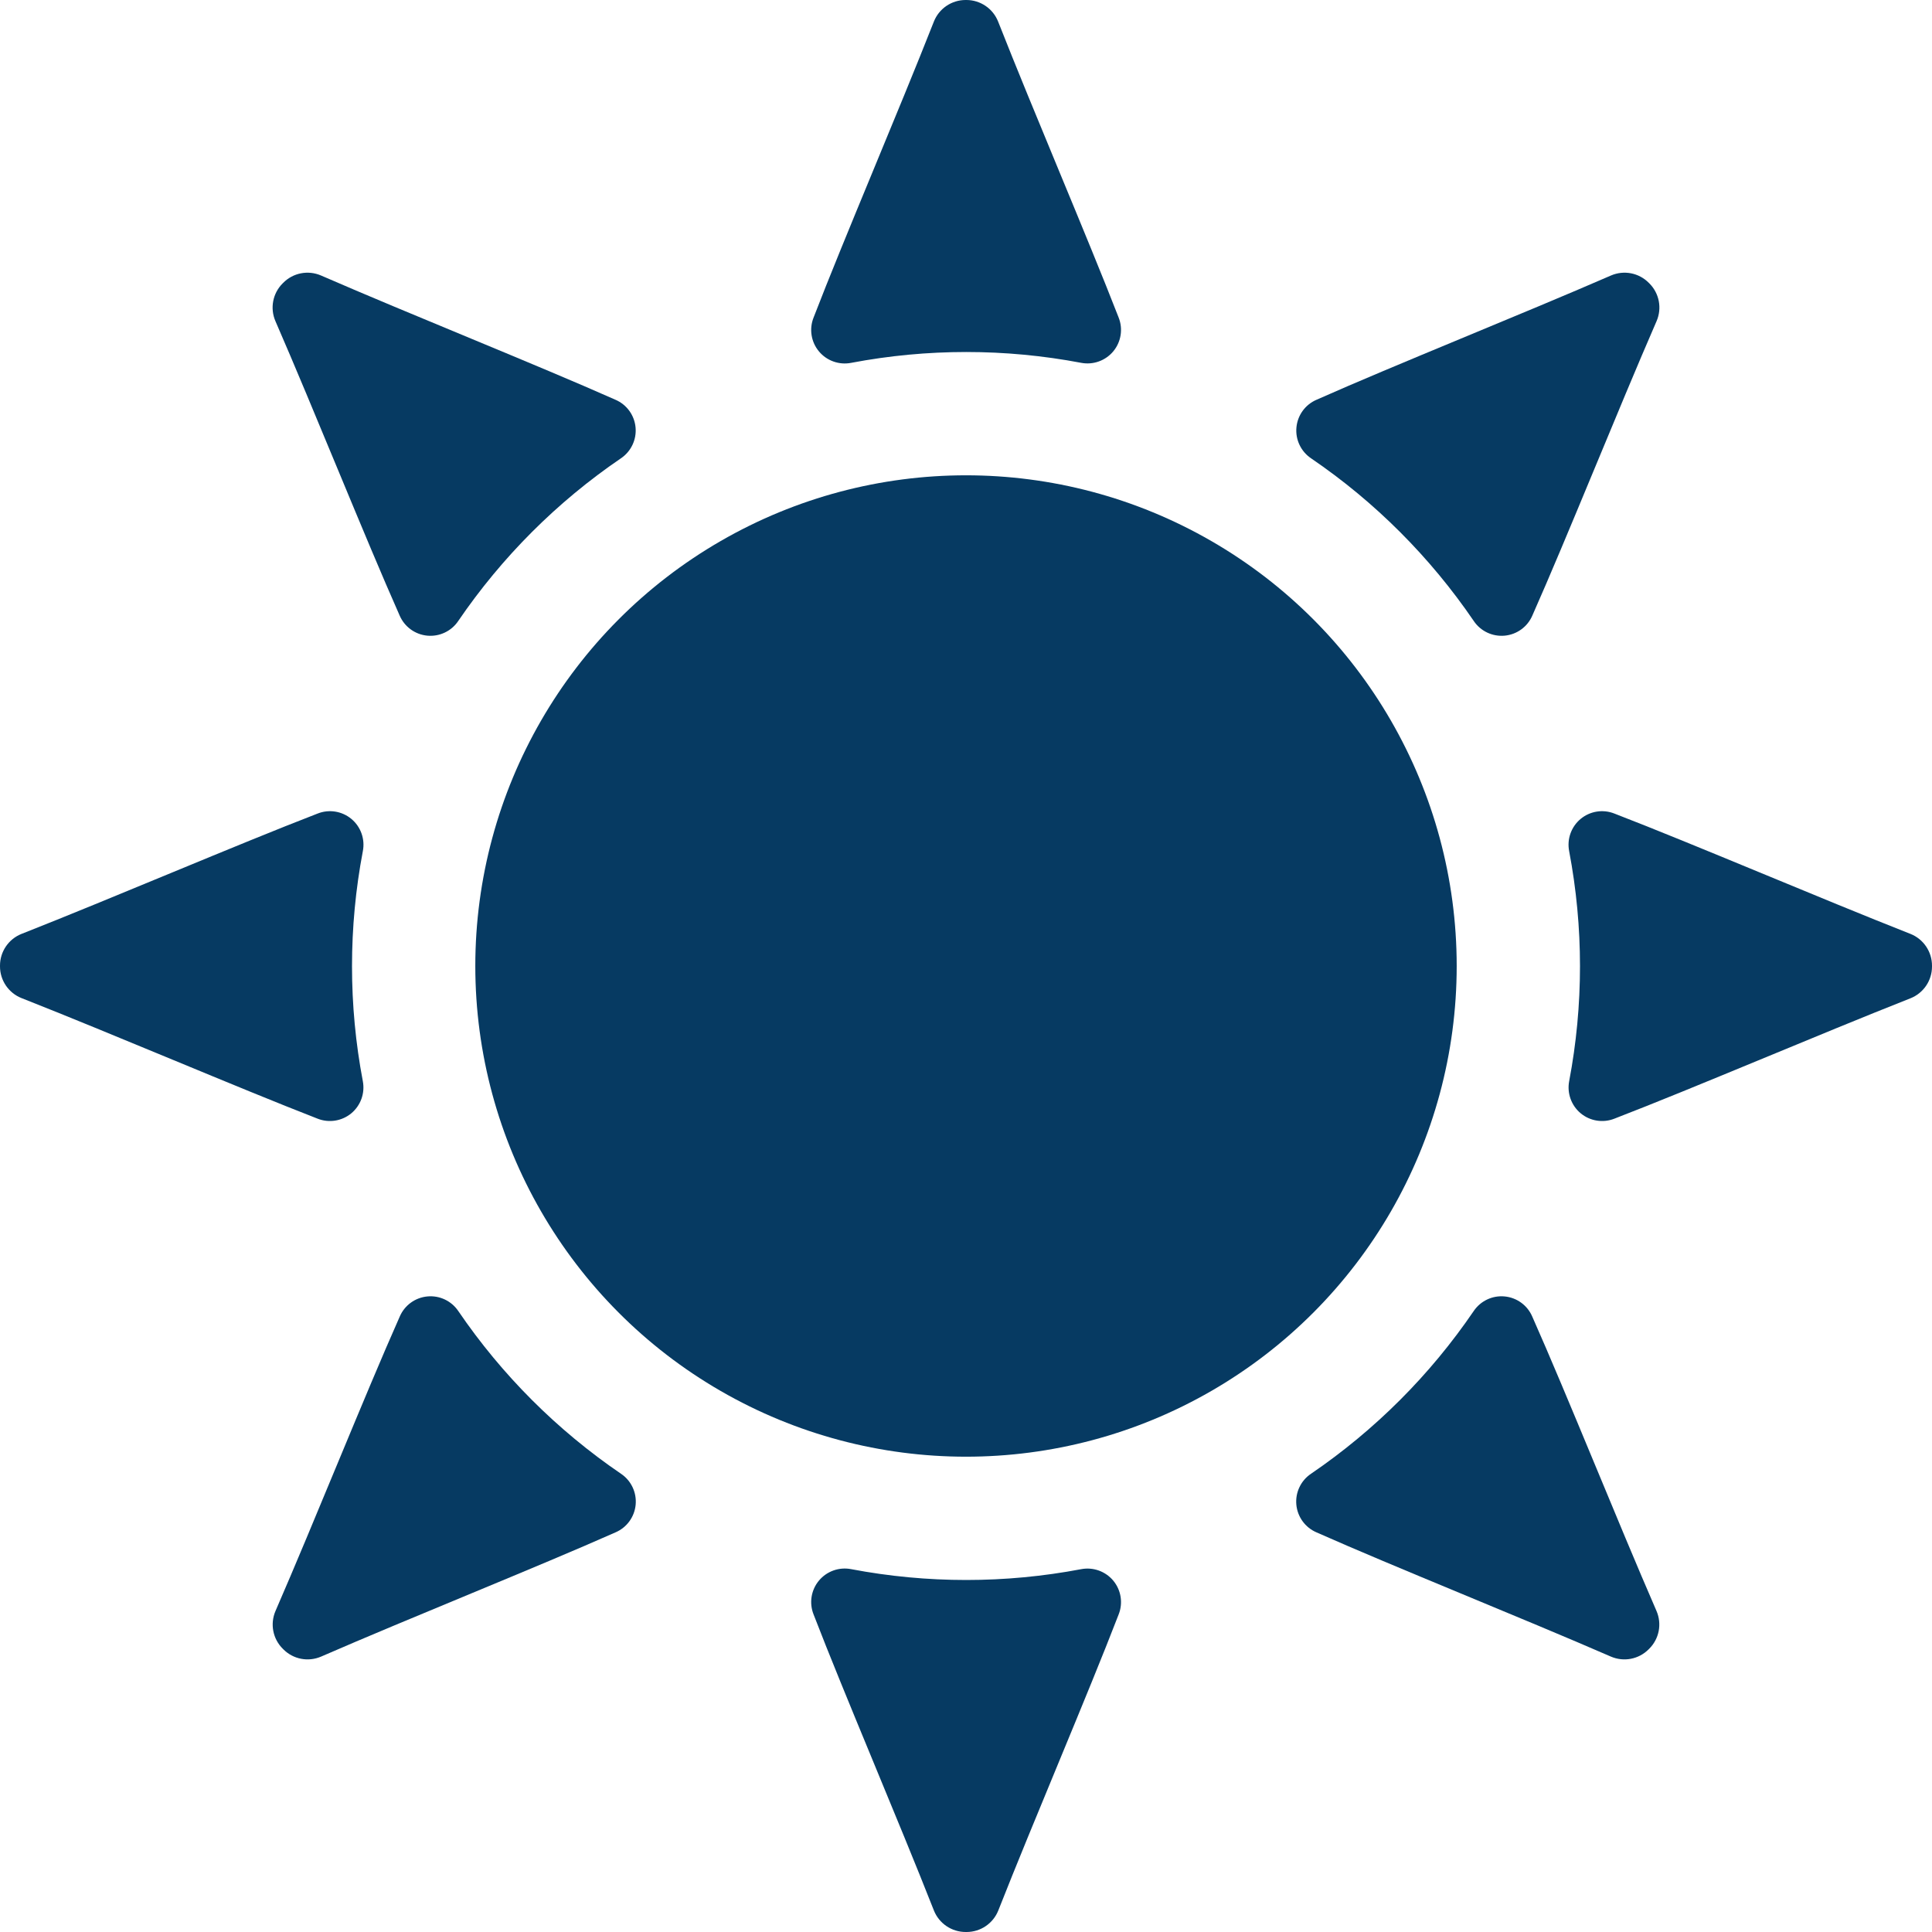
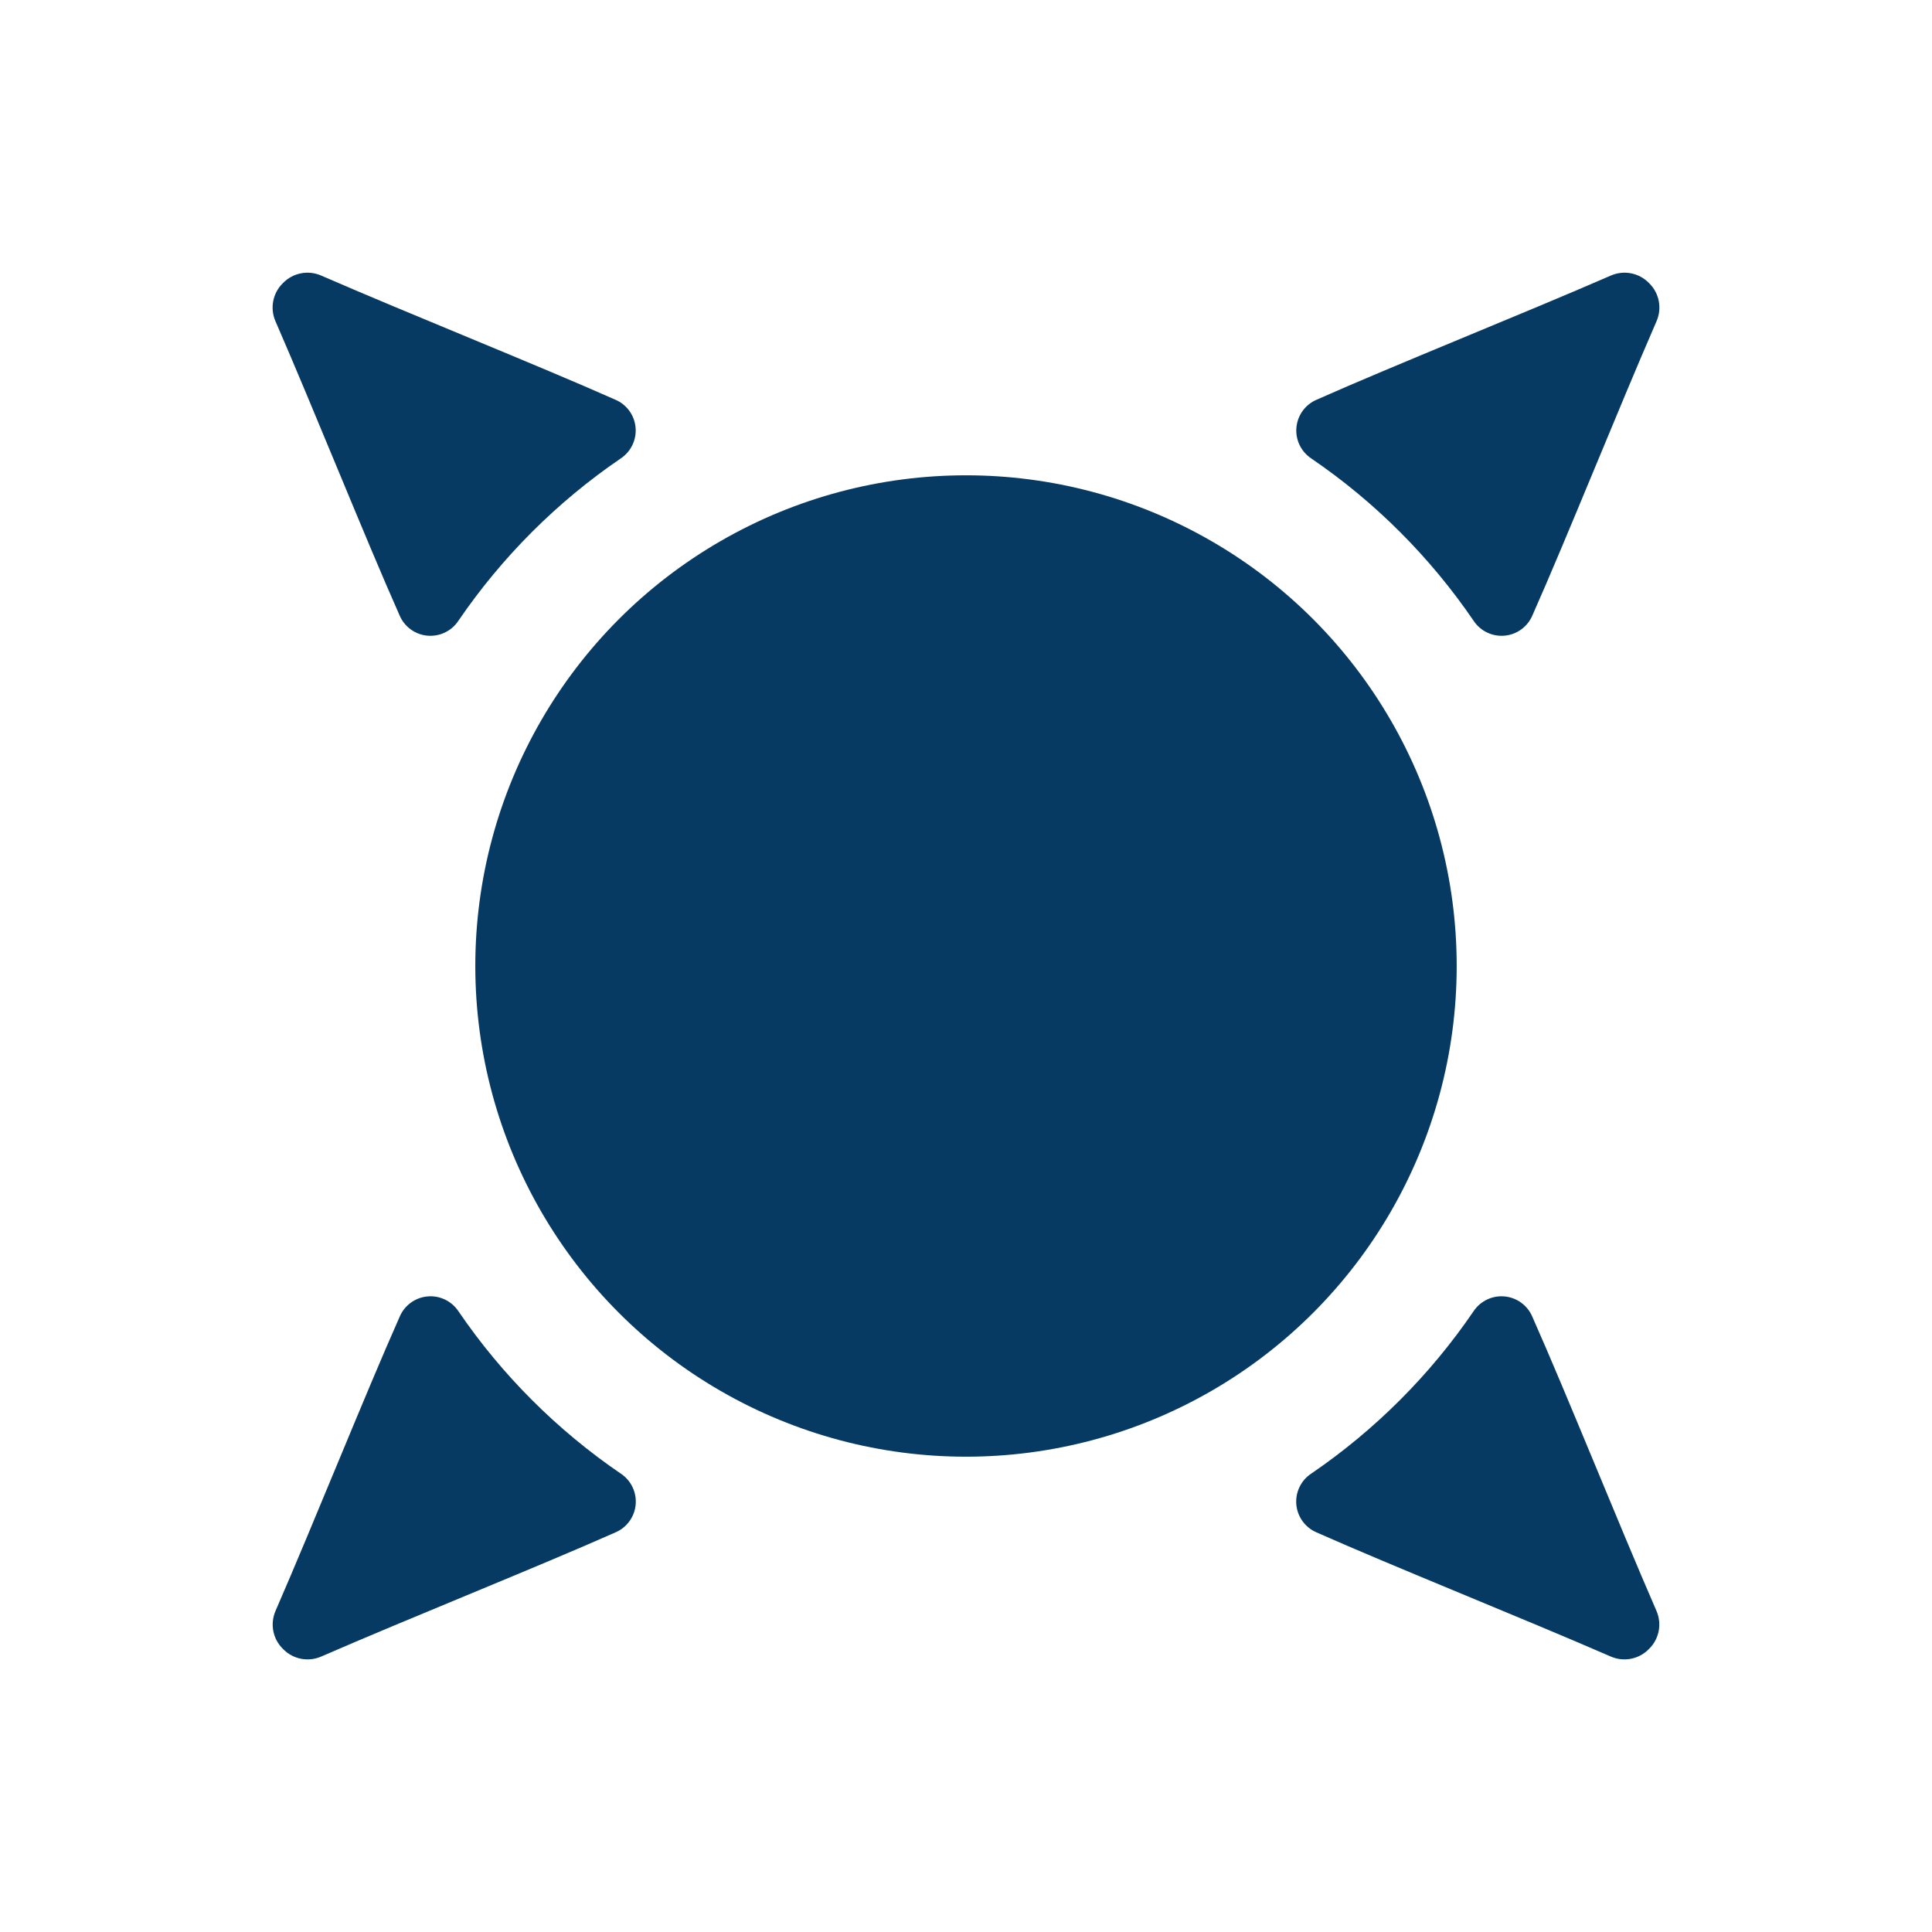
<svg xmlns="http://www.w3.org/2000/svg" width="60px" height="60px" viewBox="0 0 60 60" version="1.1">
  <title>service_heating_HVR</title>
  <g id="Page-1" stroke="none" stroke-width="1" fill="none" fill-rule="evenodd">
    <g id="peterson_assets_board" transform="translate(-117, -321)" fill="#063A62" fill-rule="nonzero">
      <g id="3938226_bright_element_light_shine_sun_icon" transform="translate(117, 321)">
        <circle id="Oval" cx="30" cy="30" r="15.239" />
-         <path d="M29.002,0.671 C27.892,3.492 26.228,7.368 25.266,9.863 C25.125,10.217 25.189,10.62 25.433,10.913 C25.677,11.206 26.062,11.342 26.436,11.268 C28.795,10.82 31.218,10.82 33.577,11.268 C33.95,11.339 34.332,11.202 34.575,10.91 C34.817,10.617 34.881,10.216 34.741,9.863 C33.772,7.368 32.108,3.492 30.998,0.671 C30.838,0.266 30.447,0 30.012,0 L29.988,0 C29.553,0 29.162,0.266 29.002,0.671 Z" id="Path" />
-         <path d="M29.002,59.329 C27.892,56.508 26.228,52.632 25.266,50.137 C25.125,49.783 25.189,49.38 25.433,49.087 C25.677,48.794 26.062,48.658 26.436,48.732 C28.795,49.18 31.218,49.18 33.577,48.732 C33.95,48.661 34.332,48.798 34.575,49.09 C34.817,49.383 34.881,49.784 34.741,50.137 C33.781,52.628 32.115,56.51 31.004,59.329 C30.844,59.734 30.453,60 30.018,60 L29.995,60 C29.557,60.002 29.163,59.736 29.002,59.329 Z" id="Path" />
-         <path d="M59.329,29.002 C56.508,27.892 52.632,26.228 50.137,25.266 C49.783,25.125 49.38,25.189 49.087,25.433 C48.794,25.677 48.658,26.062 48.732,26.436 C49.18,28.795 49.18,31.218 48.732,33.577 C48.661,33.95 48.798,34.332 49.09,34.575 C49.383,34.817 49.784,34.881 50.137,34.741 C52.628,33.781 56.51,32.115 59.329,31.004 C59.734,30.844 60,30.453 60,30.018 L60,29.995 C60.002,29.557 59.736,29.163 59.329,29.002 Z" id="Path" />
-         <path d="M0.671,29.002 C3.492,27.892 7.368,26.228 9.863,25.266 C10.217,25.125 10.62,25.189 10.913,25.433 C11.206,25.677 11.342,26.062 11.268,26.436 C10.82,28.795 10.82,31.218 11.268,33.577 C11.339,33.95 11.202,34.332 10.91,34.575 C10.617,34.817 10.216,34.881 9.863,34.741 C7.368,33.772 3.492,32.108 0.671,30.998 C0.266,30.838 0,30.447 0,30.012 L0,29.988 C0,29.553 0.266,29.162 0.671,29.002 Z" id="Path" />
        <path d="M50.03,8.556 C47.251,9.765 43.328,11.33 40.888,12.414 C40.537,12.564 40.297,12.894 40.262,13.274 C40.226,13.654 40.402,14.022 40.719,14.235 C42.703,15.587 44.415,17.3 45.768,19.284 C45.98,19.601 46.349,19.776 46.729,19.741 C47.109,19.706 47.439,19.465 47.589,19.115 C48.672,16.675 50.237,12.752 51.447,9.972 C51.619,9.573 51.531,9.109 51.223,8.802 L51.215,8.794 L51.207,8.786 C50.9,8.473 50.433,8.382 50.03,8.556 Z" id="Path" />
        <path d="M8.556,50.03 C9.765,47.251 11.33,43.328 12.414,40.888 C12.564,40.537 12.894,40.297 13.274,40.262 C13.654,40.226 14.022,40.402 14.235,40.719 C15.587,42.703 17.3,44.415 19.284,45.768 C19.601,45.98 19.776,46.349 19.741,46.729 C19.706,47.109 19.465,47.439 19.115,47.589 C16.675,48.672 12.752,50.237 9.972,51.447 C9.573,51.619 9.109,51.531 8.802,51.223 L8.794,51.215 L8.786,51.207 C8.473,50.9 8.382,50.433 8.556,50.03 Z" id="Path" />
        <path d="M51.444,50.03 C50.235,47.251 48.67,43.328 47.586,40.888 C47.436,40.537 47.106,40.297 46.726,40.262 C46.346,40.226 45.978,40.402 45.765,40.719 C44.413,42.703 42.7,44.415 40.716,45.768 C40.399,45.98 40.224,46.349 40.259,46.729 C40.294,47.109 40.535,47.439 40.885,47.589 C43.325,48.672 47.248,50.237 50.028,51.447 C50.427,51.619 50.891,51.531 51.198,51.223 L51.206,51.215 L51.214,51.207 C51.527,50.9 51.618,50.433 51.444,50.03 L51.444,50.03 Z" id="Path" />
        <path d="M9.97,8.556 C12.749,9.765 16.672,11.33 19.112,12.414 C19.463,12.564 19.703,12.894 19.738,13.274 C19.773,13.654 19.598,14.022 19.281,14.235 C17.297,15.587 15.585,17.3 14.232,19.284 C14.02,19.601 13.651,19.776 13.271,19.741 C12.891,19.706 12.561,19.465 12.411,19.115 C11.328,16.675 9.763,12.752 8.553,9.972 C8.381,9.573 8.469,9.109 8.777,8.802 L8.785,8.794 L8.793,8.786 C9.1,8.473 9.567,8.382 9.97,8.556 Z" id="Path" />
      </g>
    </g>
  </g>
</svg>